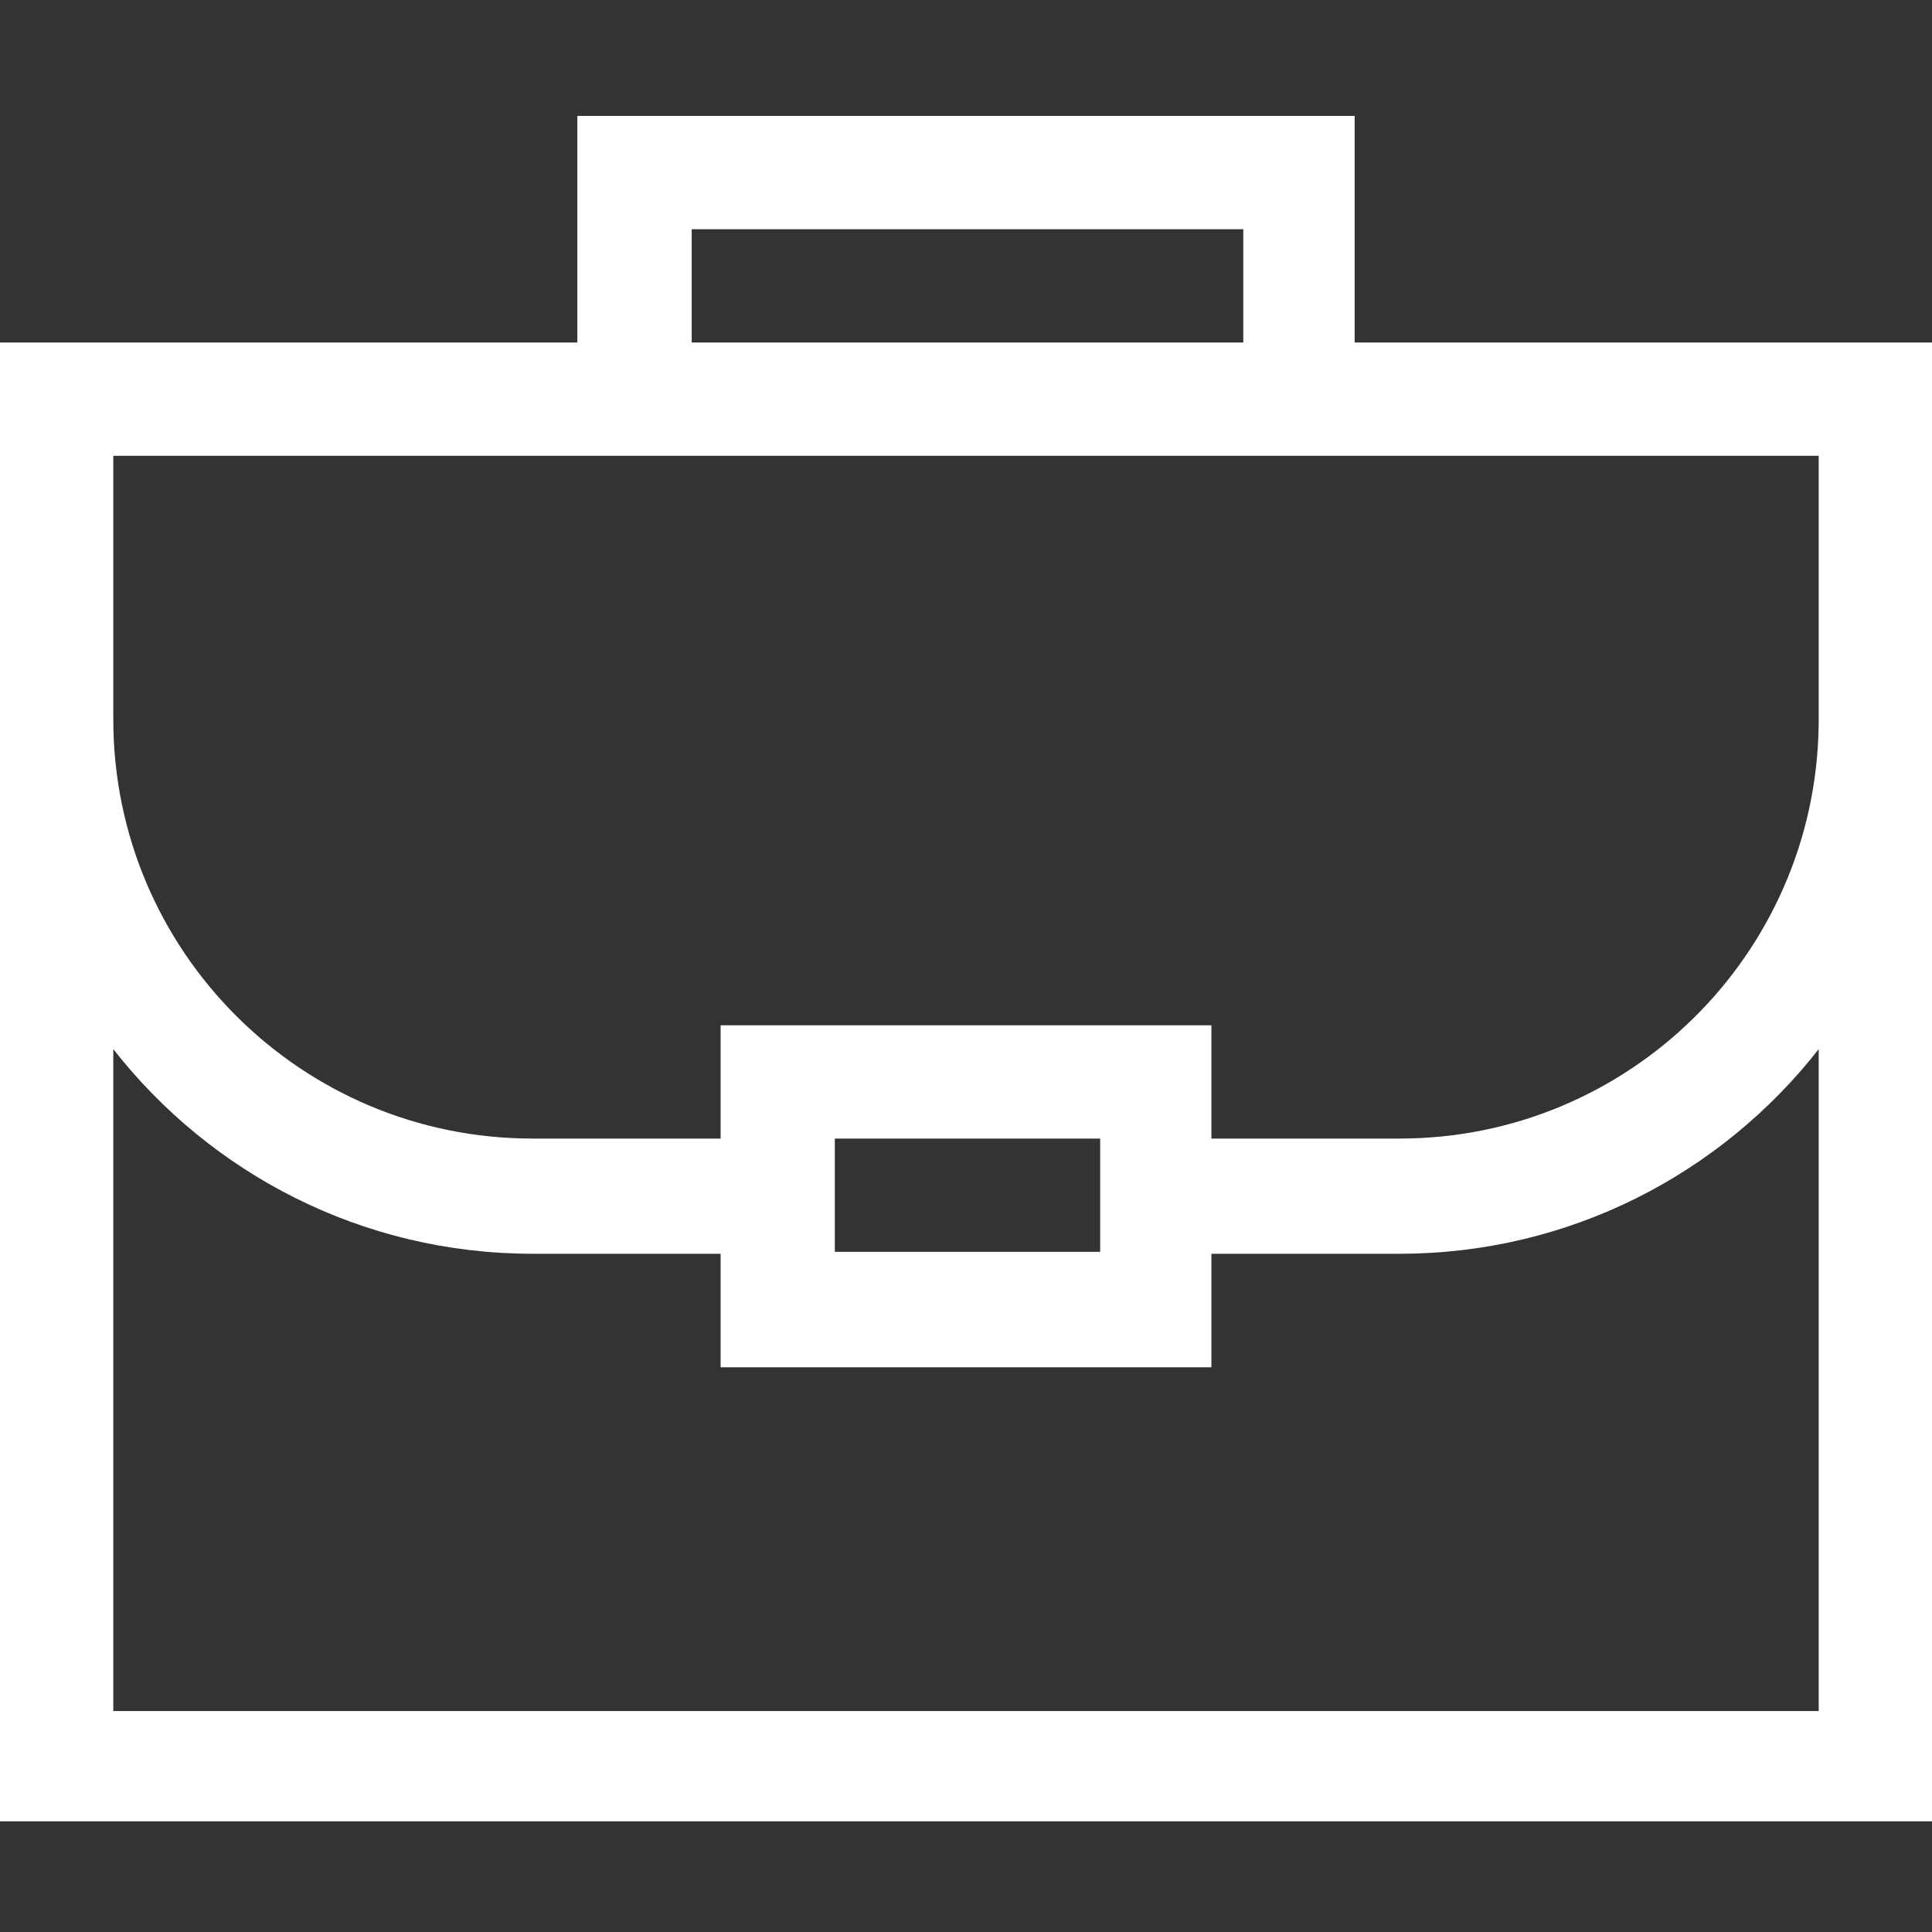
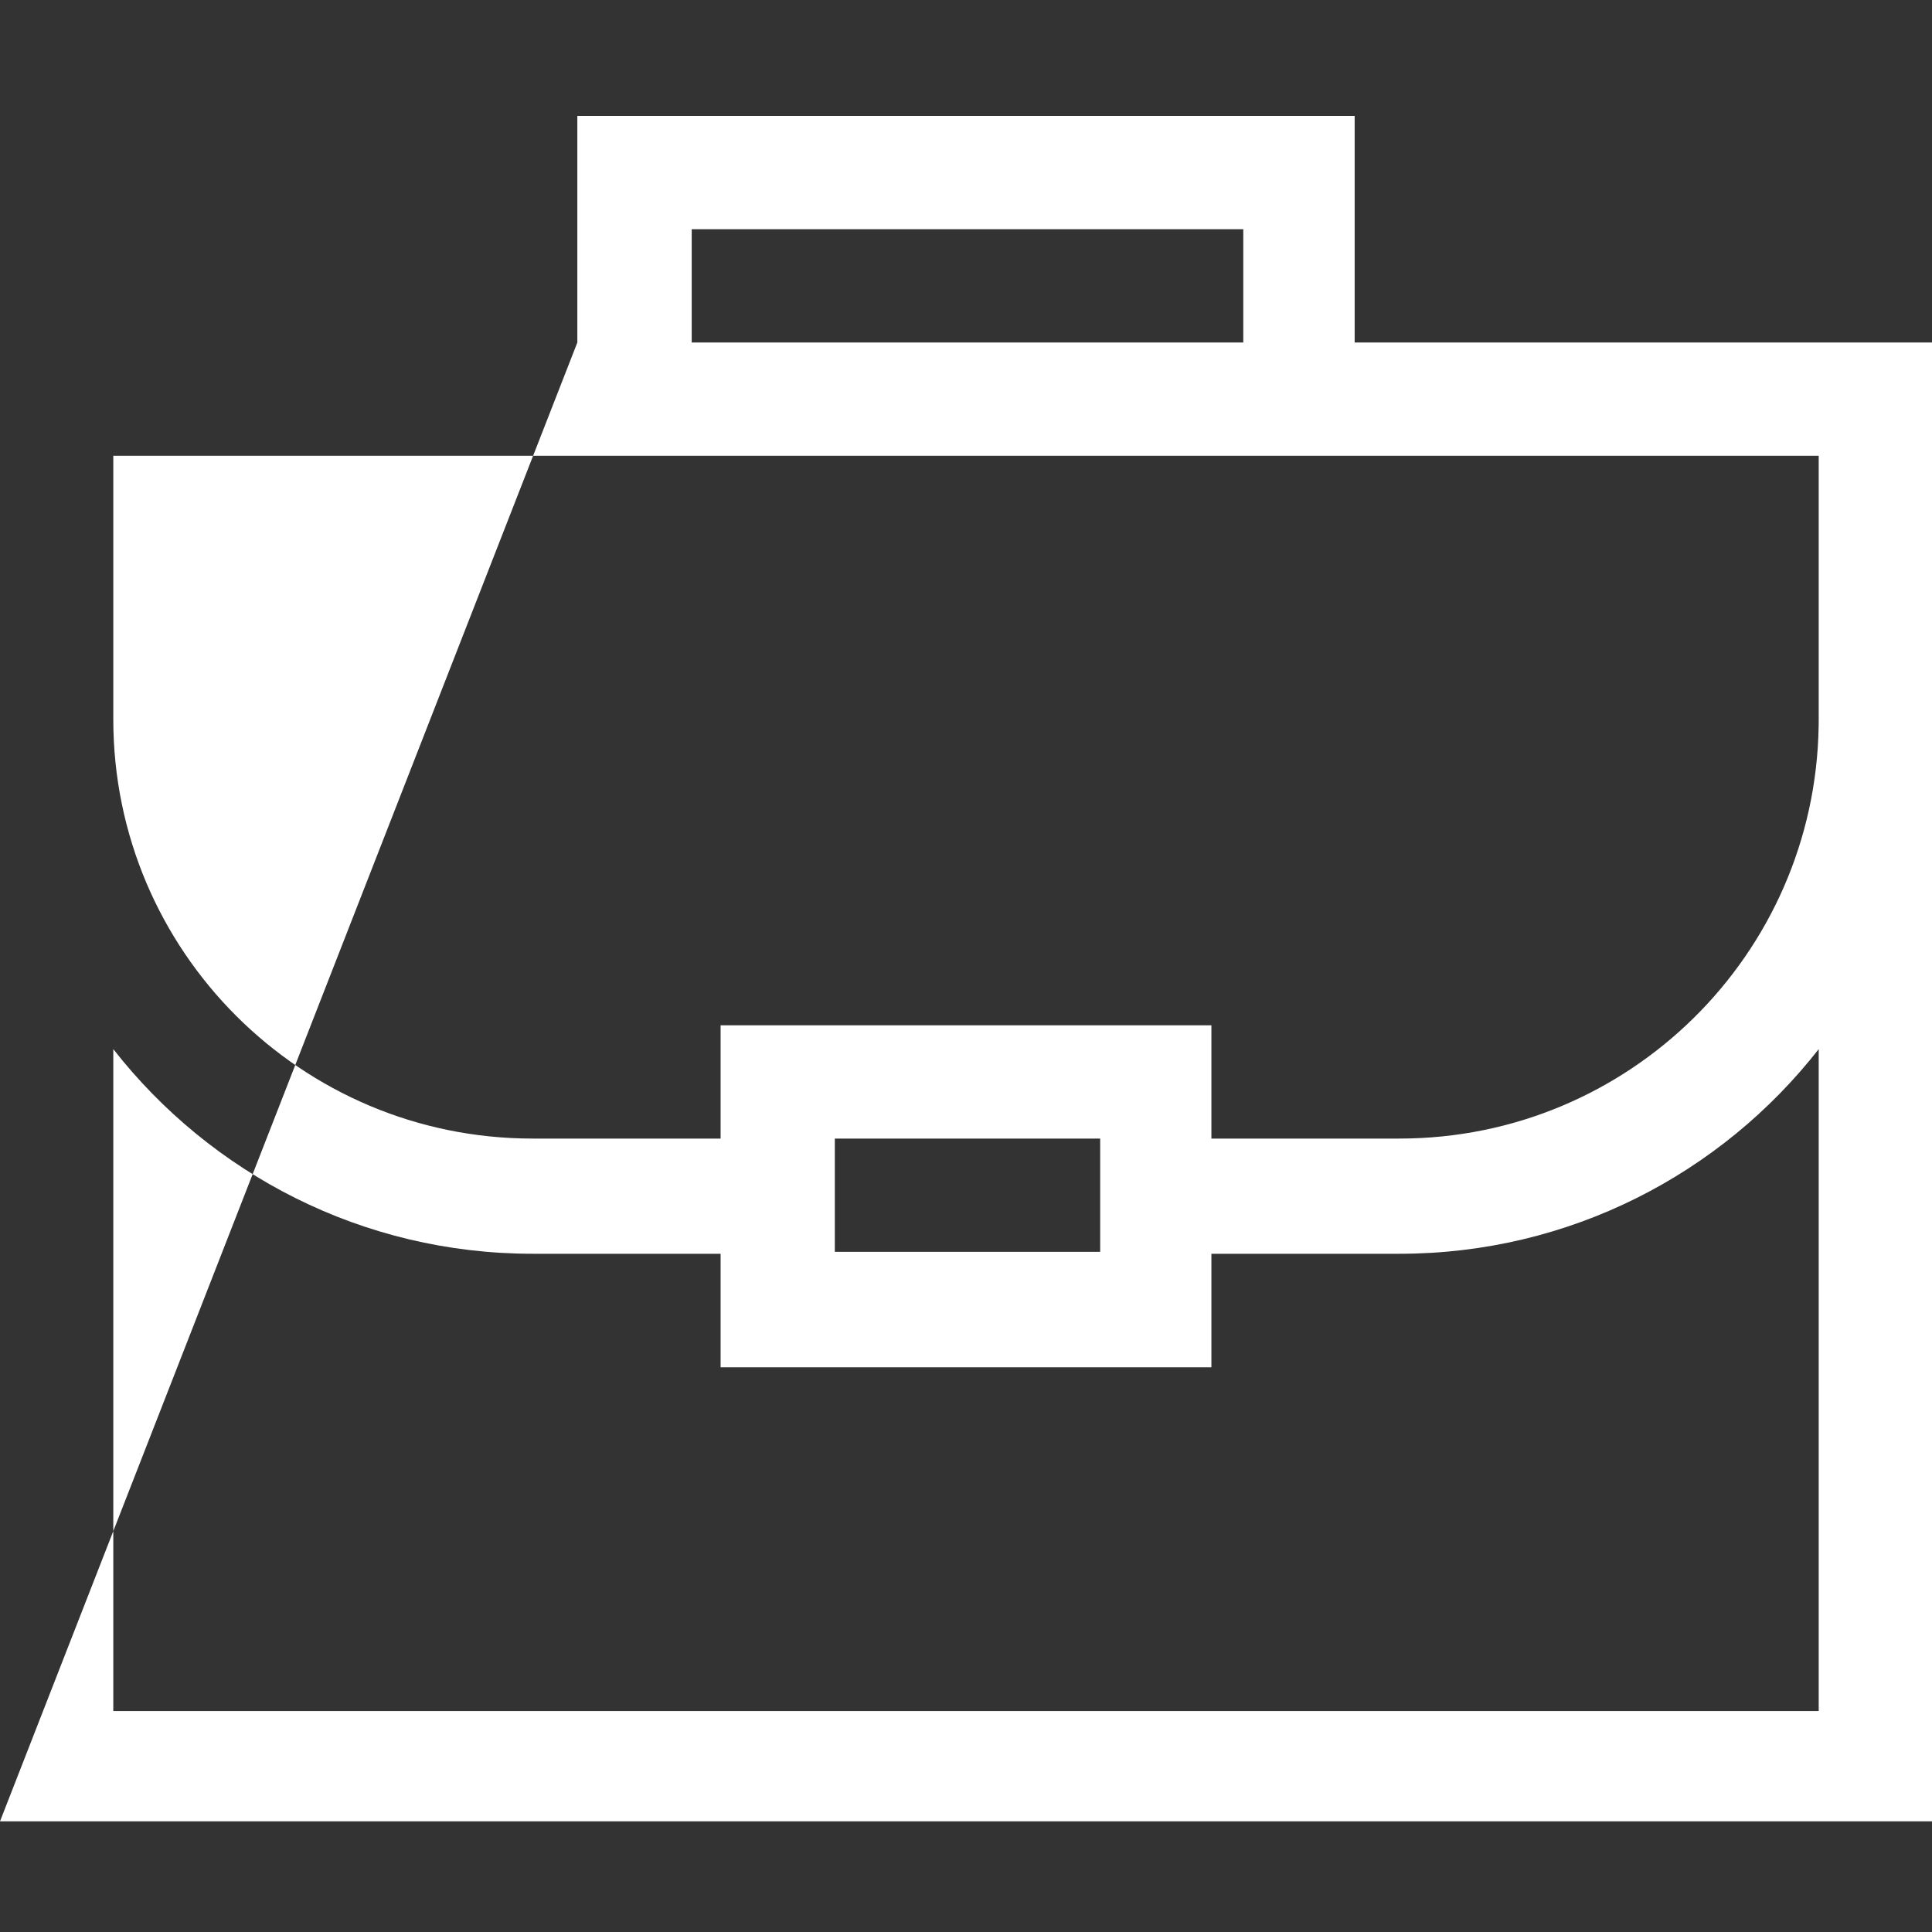
<svg xmlns="http://www.w3.org/2000/svg" width="150" height="150" viewBox="0 0 150 150">
  <rect x="0" y="0" width="150" height="150" fill="#333333" stroke="none" />
-   <path fill="#FFF" d="M150,141.407 L150,26.592 L105.176,26.592 L105.176,9 L44.824,9 L44.824,26.592 L0,26.592 L0,141.407 L150,141.407 Z M96.528,26.593 L53.704,26.593 L53.704,17.796 L96.528,17.796 L96.528,26.593 Z M41.346,97.342 L55.948,97.342 L55.948,106.156 L94.053,106.156 L94.053,97.342 L108.654,97.342 C121.869,97.342 133.636,91.127 141.204,81.454 L141.204,132.843 L8.796,132.843 L8.796,81.454 C16.364,91.127 28.131,97.342 41.346,97.342 Z M85.417,88.398 L85.417,97.194 L64.815,97.194 L64.815,88.398 L85.417,88.398 Z M141.204,35.389 L141.204,55.878 L141.199,56.39 C140.912,74.116 126.451,88.398 108.654,88.398 L94.053,88.398 L94.053,79.604 L55.948,79.604 L55.948,88.398 L41.346,88.398 C23.37,88.398 8.796,73.826 8.796,55.851 L8.796,35.389 L141.204,35.389 Z" />
+   <path fill="#FFF" d="M150,141.407 L150,26.592 L105.176,26.592 L105.176,9 L44.824,9 L44.824,26.592 L0,141.407 L150,141.407 Z M96.528,26.593 L53.704,26.593 L53.704,17.796 L96.528,17.796 L96.528,26.593 Z M41.346,97.342 L55.948,97.342 L55.948,106.156 L94.053,106.156 L94.053,97.342 L108.654,97.342 C121.869,97.342 133.636,91.127 141.204,81.454 L141.204,132.843 L8.796,132.843 L8.796,81.454 C16.364,91.127 28.131,97.342 41.346,97.342 Z M85.417,88.398 L85.417,97.194 L64.815,97.194 L64.815,88.398 L85.417,88.398 Z M141.204,35.389 L141.204,55.878 L141.199,56.39 C140.912,74.116 126.451,88.398 108.654,88.398 L94.053,88.398 L94.053,79.604 L55.948,79.604 L55.948,88.398 L41.346,88.398 C23.37,88.398 8.796,73.826 8.796,55.851 L8.796,35.389 L141.204,35.389 Z" />
</svg>